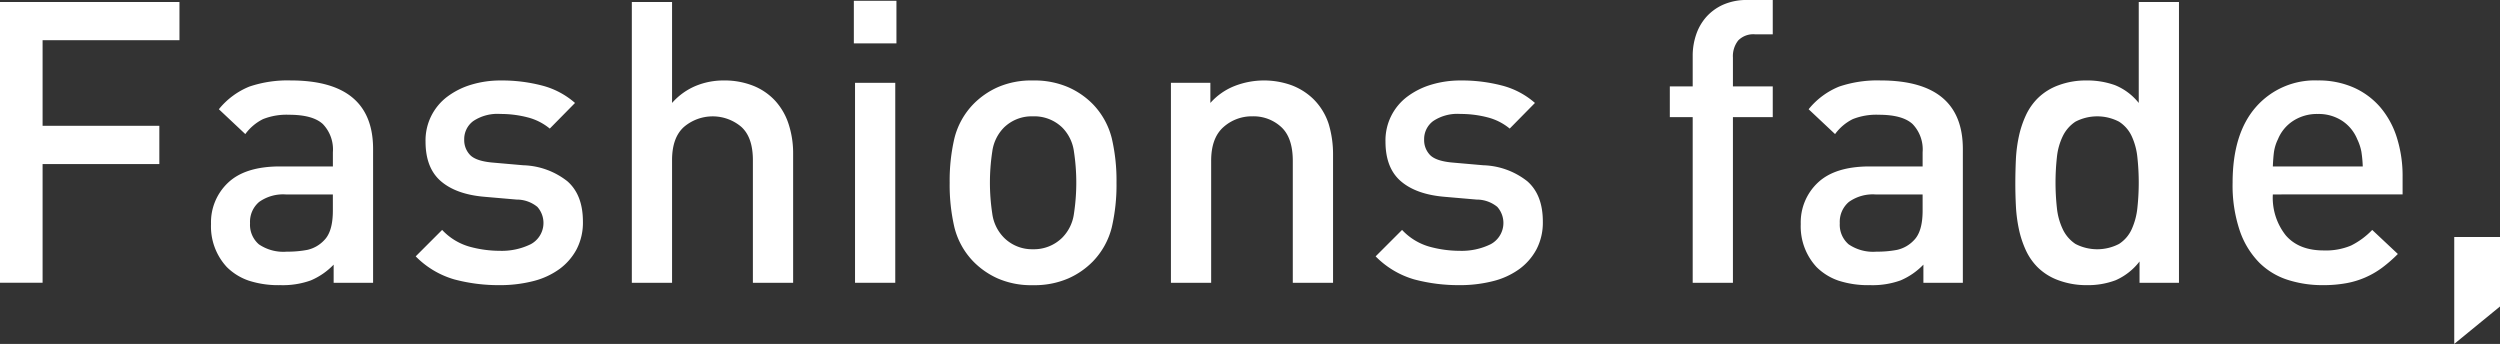
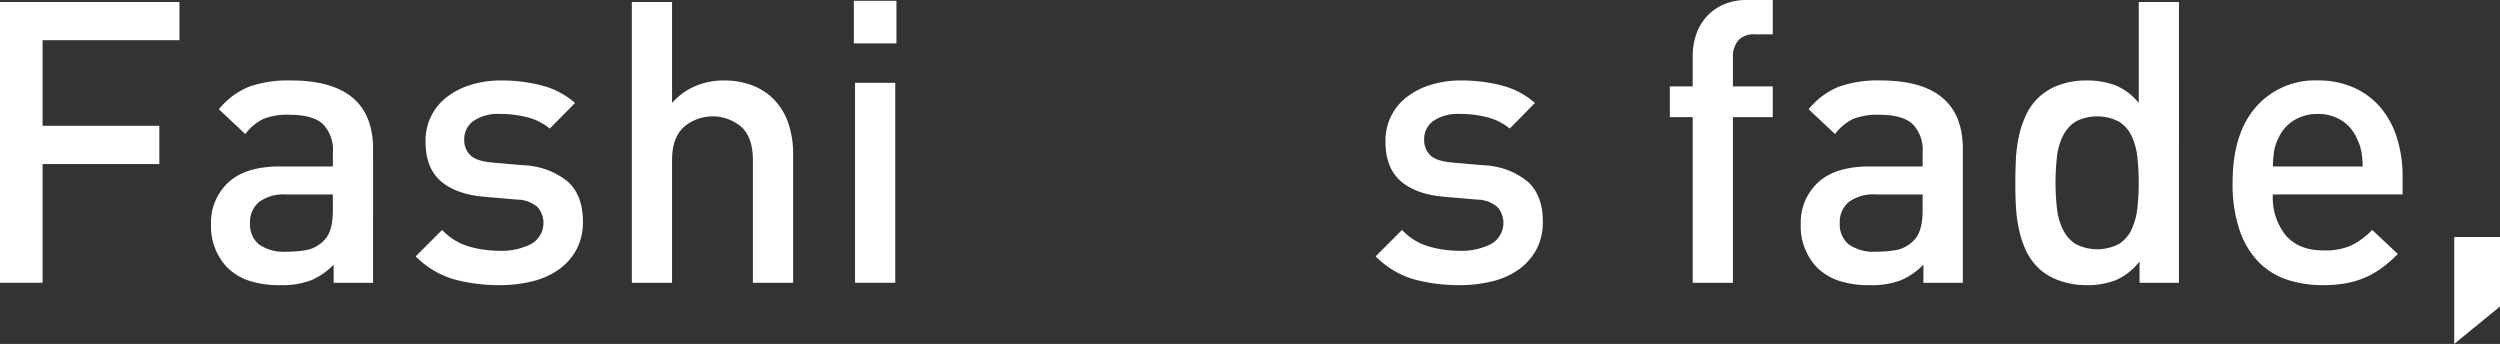
<svg xmlns="http://www.w3.org/2000/svg" width="444.396" height="61.133" viewBox="0 0 444.396 61.133">
  <rect x="0" y="0" width="444.396" height="61.133" fill="#333333" stroke="none" />
  <defs>
    <style>.cls-1{fill:#fff;}</style>
  </defs>
  <g id="レイヤー_2" data-name="レイヤー 2">
    <g id="レイヤー_11" data-name="レイヤー 11">
      <path class="cls-1" d="M7.571,7.151V22.364H28.323v6.8H7.571v21.1H0V.351H31.9v6.8Z" />
      <path class="cls-1" d="M59.309,50.266V47.041a12.259,12.259,0,0,1-4.066,2.805,14.72,14.72,0,0,1-5.4.841A17.088,17.088,0,0,1,44.2,49.88a10.211,10.211,0,0,1-3.89-2.418,10.619,10.619,0,0,1-2.8-7.642,9.671,9.671,0,0,1,3.05-7.361q3.05-2.874,9.219-2.874h9.394V27.061a6.5,6.5,0,0,0-1.788-5.013Q55.593,20.4,51.387,20.4a11.33,11.33,0,0,0-4.627.771,8.691,8.691,0,0,0-3.155,2.664l-4.7-4.417a13.478,13.478,0,0,1,5.434-4.031A21.156,21.156,0,0,1,51.667,14.3q14.653,0,14.653,12.2V50.266Zm-.14-15.7H50.827A7.34,7.34,0,0,0,46.059,35.9a4.628,4.628,0,0,0-1.612,3.785,4.579,4.579,0,0,0,1.577,3.751,7.72,7.72,0,0,0,4.943,1.3,19.026,19.026,0,0,0,3.645-.316A5.859,5.859,0,0,0,57.627,42.7q1.541-1.542,1.542-5.258Z" />
      <path class="cls-1" d="M102.5,44.307a10.432,10.432,0,0,1-3.085,3.541,13.559,13.559,0,0,1-4.7,2.138,23.719,23.719,0,0,1-5.889.7,30.482,30.482,0,0,1-8.062-1.017,15.742,15.742,0,0,1-6.871-4.1l4.7-4.7a10.638,10.638,0,0,0,4.873,2.98,20.326,20.326,0,0,0,5.363.735A11.689,11.689,0,0,0,94.362,43.4a4.29,4.29,0,0,0,1.157-6.625,5.787,5.787,0,0,0-3.681-1.3l-5.678-.491q-5.047-.42-7.782-2.769t-2.734-7.046a9.709,9.709,0,0,1,3.926-8.027,13.562,13.562,0,0,1,4.242-2.1,17.843,17.843,0,0,1,5.222-.736,28.137,28.137,0,0,1,7.362.911,14.271,14.271,0,0,1,5.818,3.085l-4.486,4.556a10.107,10.107,0,0,0-3.961-2,18.975,18.975,0,0,0-4.8-.6,7.768,7.768,0,0,0-4.837,1.261,3.986,3.986,0,0,0-1.612,3.3,3.8,3.8,0,0,0,1.016,2.7q1.015,1.088,3.891,1.367l5.608.491a13.258,13.258,0,0,1,7.817,2.839q2.769,2.418,2.769,7.185A10.284,10.284,0,0,1,102.5,44.307Z" />
      <path class="cls-1" d="M133.832,50.266v-21.8q0-4.065-2.068-5.924a7.873,7.873,0,0,0-10.2.035q-2.1,1.893-2.1,5.889v21.8h-7.151V.351h7.151V18.3a11.556,11.556,0,0,1,4.171-3.015,12.869,12.869,0,0,1,5.013-.981,13.787,13.787,0,0,1,5.258.946,10.7,10.7,0,0,1,3.89,2.664,11.325,11.325,0,0,1,2.384,4.136,16.667,16.667,0,0,1,.806,5.293V50.266Z" />
      <path class="cls-1" d="M151.778,7.711V.14h7.572V7.711Zm.211,42.555V14.722h7.151V50.266Z" />
-       <path class="cls-1" d="M197.627,40.416a13.374,13.374,0,0,1-3.365,6.064A14.007,14.007,0,0,1,189.88,49.5a15.111,15.111,0,0,1-6.274,1.192,14.869,14.869,0,0,1-6.24-1.192,14.1,14.1,0,0,1-4.346-3.015,13.355,13.355,0,0,1-3.365-6.064,33.359,33.359,0,0,1-.842-7.957,33.045,33.045,0,0,1,.842-7.887,13.376,13.376,0,0,1,3.365-6.064,14.136,14.136,0,0,1,4.346-3.014,14.854,14.854,0,0,1,6.24-1.192,15.1,15.1,0,0,1,6.274,1.192,14.038,14.038,0,0,1,4.382,3.014,13.394,13.394,0,0,1,3.365,6.064,33.048,33.048,0,0,1,.841,7.887A33.362,33.362,0,0,1,197.627,40.416ZM190.9,26.921a7.461,7.461,0,0,0-2.033-4.207,7.119,7.119,0,0,0-5.258-2.033,7.026,7.026,0,0,0-5.188,2.033,7.455,7.455,0,0,0-2.033,4.207,36.642,36.642,0,0,0,0,11.077,7.449,7.449,0,0,0,2.033,4.206,7.049,7.049,0,0,0,5.188,2.1,7.134,7.134,0,0,0,5.258-2.1A7.455,7.455,0,0,0,190.9,38a36.728,36.728,0,0,0,0-11.077Z" />
-       <path class="cls-1" d="M229.805,50.266V28.6q0-4.137-2.068-6.03a7.254,7.254,0,0,0-5.083-1.893,7.554,7.554,0,0,0-5.188,1.928q-2.174,1.929-2.173,5.995V50.266h-7.151V14.722h7.011V18.3a11.287,11.287,0,0,1,4.311-3.015,14.46,14.46,0,0,1,10.1-.14,11.27,11.27,0,0,1,3.82,2.383,10.985,10.985,0,0,1,2.805,4.522,18.578,18.578,0,0,1,.771,5.5V50.266Z" />
      <path class="cls-1" d="M273.13,44.307a10.432,10.432,0,0,1-3.085,3.541,13.559,13.559,0,0,1-4.7,2.138,23.719,23.719,0,0,1-5.889.7A30.493,30.493,0,0,1,251.4,49.67a15.742,15.742,0,0,1-6.871-4.1l4.7-4.7a10.63,10.63,0,0,0,4.872,2.98,20.337,20.337,0,0,0,5.363.735A11.7,11.7,0,0,0,265,43.4a4.29,4.29,0,0,0,1.156-6.625,5.787,5.787,0,0,0-3.68-1.3l-5.679-.491q-5.048-.42-7.782-2.769t-2.734-7.046a9.709,9.709,0,0,1,3.926-8.027,13.562,13.562,0,0,1,4.242-2.1,17.843,17.843,0,0,1,5.222-.736,28.137,28.137,0,0,1,7.362.911A14.282,14.282,0,0,1,272.85,18.3l-4.487,4.556a10.107,10.107,0,0,0-3.961-2,18.973,18.973,0,0,0-4.8-.6,7.769,7.769,0,0,0-4.838,1.261,3.989,3.989,0,0,0-1.612,3.3,3.8,3.8,0,0,0,1.016,2.7q1.015,1.088,3.891,1.367l5.609.491a13.255,13.255,0,0,1,7.816,2.839q2.769,2.418,2.769,7.185A10.284,10.284,0,0,1,273.13,44.307Z" />
      <path class="cls-1" d="M308.042,20.821V50.266h-7.151V20.821h-4.066V15.353h4.066V9.885a11.563,11.563,0,0,1,.595-3.68,9.132,9.132,0,0,1,1.788-3.155A8.838,8.838,0,0,1,306.289.841,10.3,10.3,0,0,1,310.635,0h4.487V6.1h-3.155a3.749,3.749,0,0,0-2.979,1.087,4.5,4.5,0,0,0-.946,3.049v5.118h7.08v5.468Z" />
      <path class="cls-1" d="M341.9,50.266V47.041a12.259,12.259,0,0,1-4.066,2.805,14.72,14.72,0,0,1-5.4.841,17.079,17.079,0,0,1-5.644-.807,10.222,10.222,0,0,1-3.891-2.418,10.622,10.622,0,0,1-2.8-7.642,9.674,9.674,0,0,1,3.049-7.361q3.051-2.874,9.22-2.874h9.394V27.061a6.5,6.5,0,0,0-1.788-5.013Q338.186,20.4,333.98,20.4a11.33,11.33,0,0,0-4.627.771,8.683,8.683,0,0,0-3.155,2.664l-4.7-4.417a13.478,13.478,0,0,1,5.434-4.031A21.156,21.156,0,0,1,334.26,14.3q14.652,0,14.653,12.2V50.266Zm-.14-15.7h-8.343a7.339,7.339,0,0,0-4.767,1.333,4.628,4.628,0,0,0-1.612,3.785,4.576,4.576,0,0,0,1.577,3.751,7.718,7.718,0,0,0,4.943,1.3,19.033,19.033,0,0,0,3.645-.316A5.859,5.859,0,0,0,340.22,42.7q1.54-1.542,1.542-5.258Z" />
      <path class="cls-1" d="M380.32,50.266V46.48a10.879,10.879,0,0,1-4.241,3.331,13.946,13.946,0,0,1-5.153.876,14.18,14.18,0,0,1-4.943-.841,10.2,10.2,0,0,1-3.75-2.314,10.5,10.5,0,0,1-2.138-3.085,17.553,17.553,0,0,1-1.227-3.75,26.153,26.153,0,0,1-.526-4.1q-.105-2.1-.1-4.136t.1-4.136a25.369,25.369,0,0,1,.526-4.066,17.742,17.742,0,0,1,1.227-3.716,10.537,10.537,0,0,1,2.138-3.084,10.246,10.246,0,0,1,3.715-2.314,13.869,13.869,0,0,1,4.908-.841,14.509,14.509,0,0,1,5.118.841A10.4,10.4,0,0,1,380.18,18.3V.351h7.151V50.266Zm-.385-22.328a11.772,11.772,0,0,0-1.017-3.751,6.122,6.122,0,0,0-2.243-2.559,8.4,8.4,0,0,0-7.747,0,6.441,6.441,0,0,0-2.243,2.559,11.16,11.16,0,0,0-1.052,3.751,41.845,41.845,0,0,0,0,9.043,11.525,11.525,0,0,0,1.052,3.786,6.4,6.4,0,0,0,2.243,2.594,8.4,8.4,0,0,0,7.747,0,6.086,6.086,0,0,0,2.243-2.594,12.164,12.164,0,0,0,1.017-3.786,41.845,41.845,0,0,0,0-9.043Z" />
      <path class="cls-1" d="M404.016,34.562a10.749,10.749,0,0,0,2.313,7.292q2.313,2.664,6.73,2.664a11.5,11.5,0,0,0,4.873-.877,13.689,13.689,0,0,0,3.75-2.769l4.557,4.276a25.135,25.135,0,0,1-2.769,2.419,15.178,15.178,0,0,1-6.38,2.769,22.655,22.655,0,0,1-4.171.351,20.193,20.193,0,0,1-6.277-.947,12.659,12.659,0,0,1-5.069-3.084,15.017,15.017,0,0,1-3.434-5.644,25.156,25.156,0,0,1-1.274-8.553q0-8.691,4.136-13.425A13.892,13.892,0,0,1,412.008,14.3a15.392,15.392,0,0,1,6.379,1.261,13.437,13.437,0,0,1,4.733,3.506,15.46,15.46,0,0,1,2.944,5.4,22.555,22.555,0,0,1,1.017,6.941v3.154Zm15.738-7.606a8.736,8.736,0,0,0-.736-2.208,7.142,7.142,0,0,0-2.664-3.261,7.607,7.607,0,0,0-4.346-1.226,7.773,7.773,0,0,0-4.382,1.226,7.075,7.075,0,0,0-2.7,3.261,7.678,7.678,0,0,0-.7,2.208q-.143,1.017-.21,2.629H420A21.54,21.54,0,0,0,419.754,26.956Z" />
      <path class="cls-1" d="M436.263,61.133v-19H444.4V54.473Z" />
    </g>
  </g>
</svg>